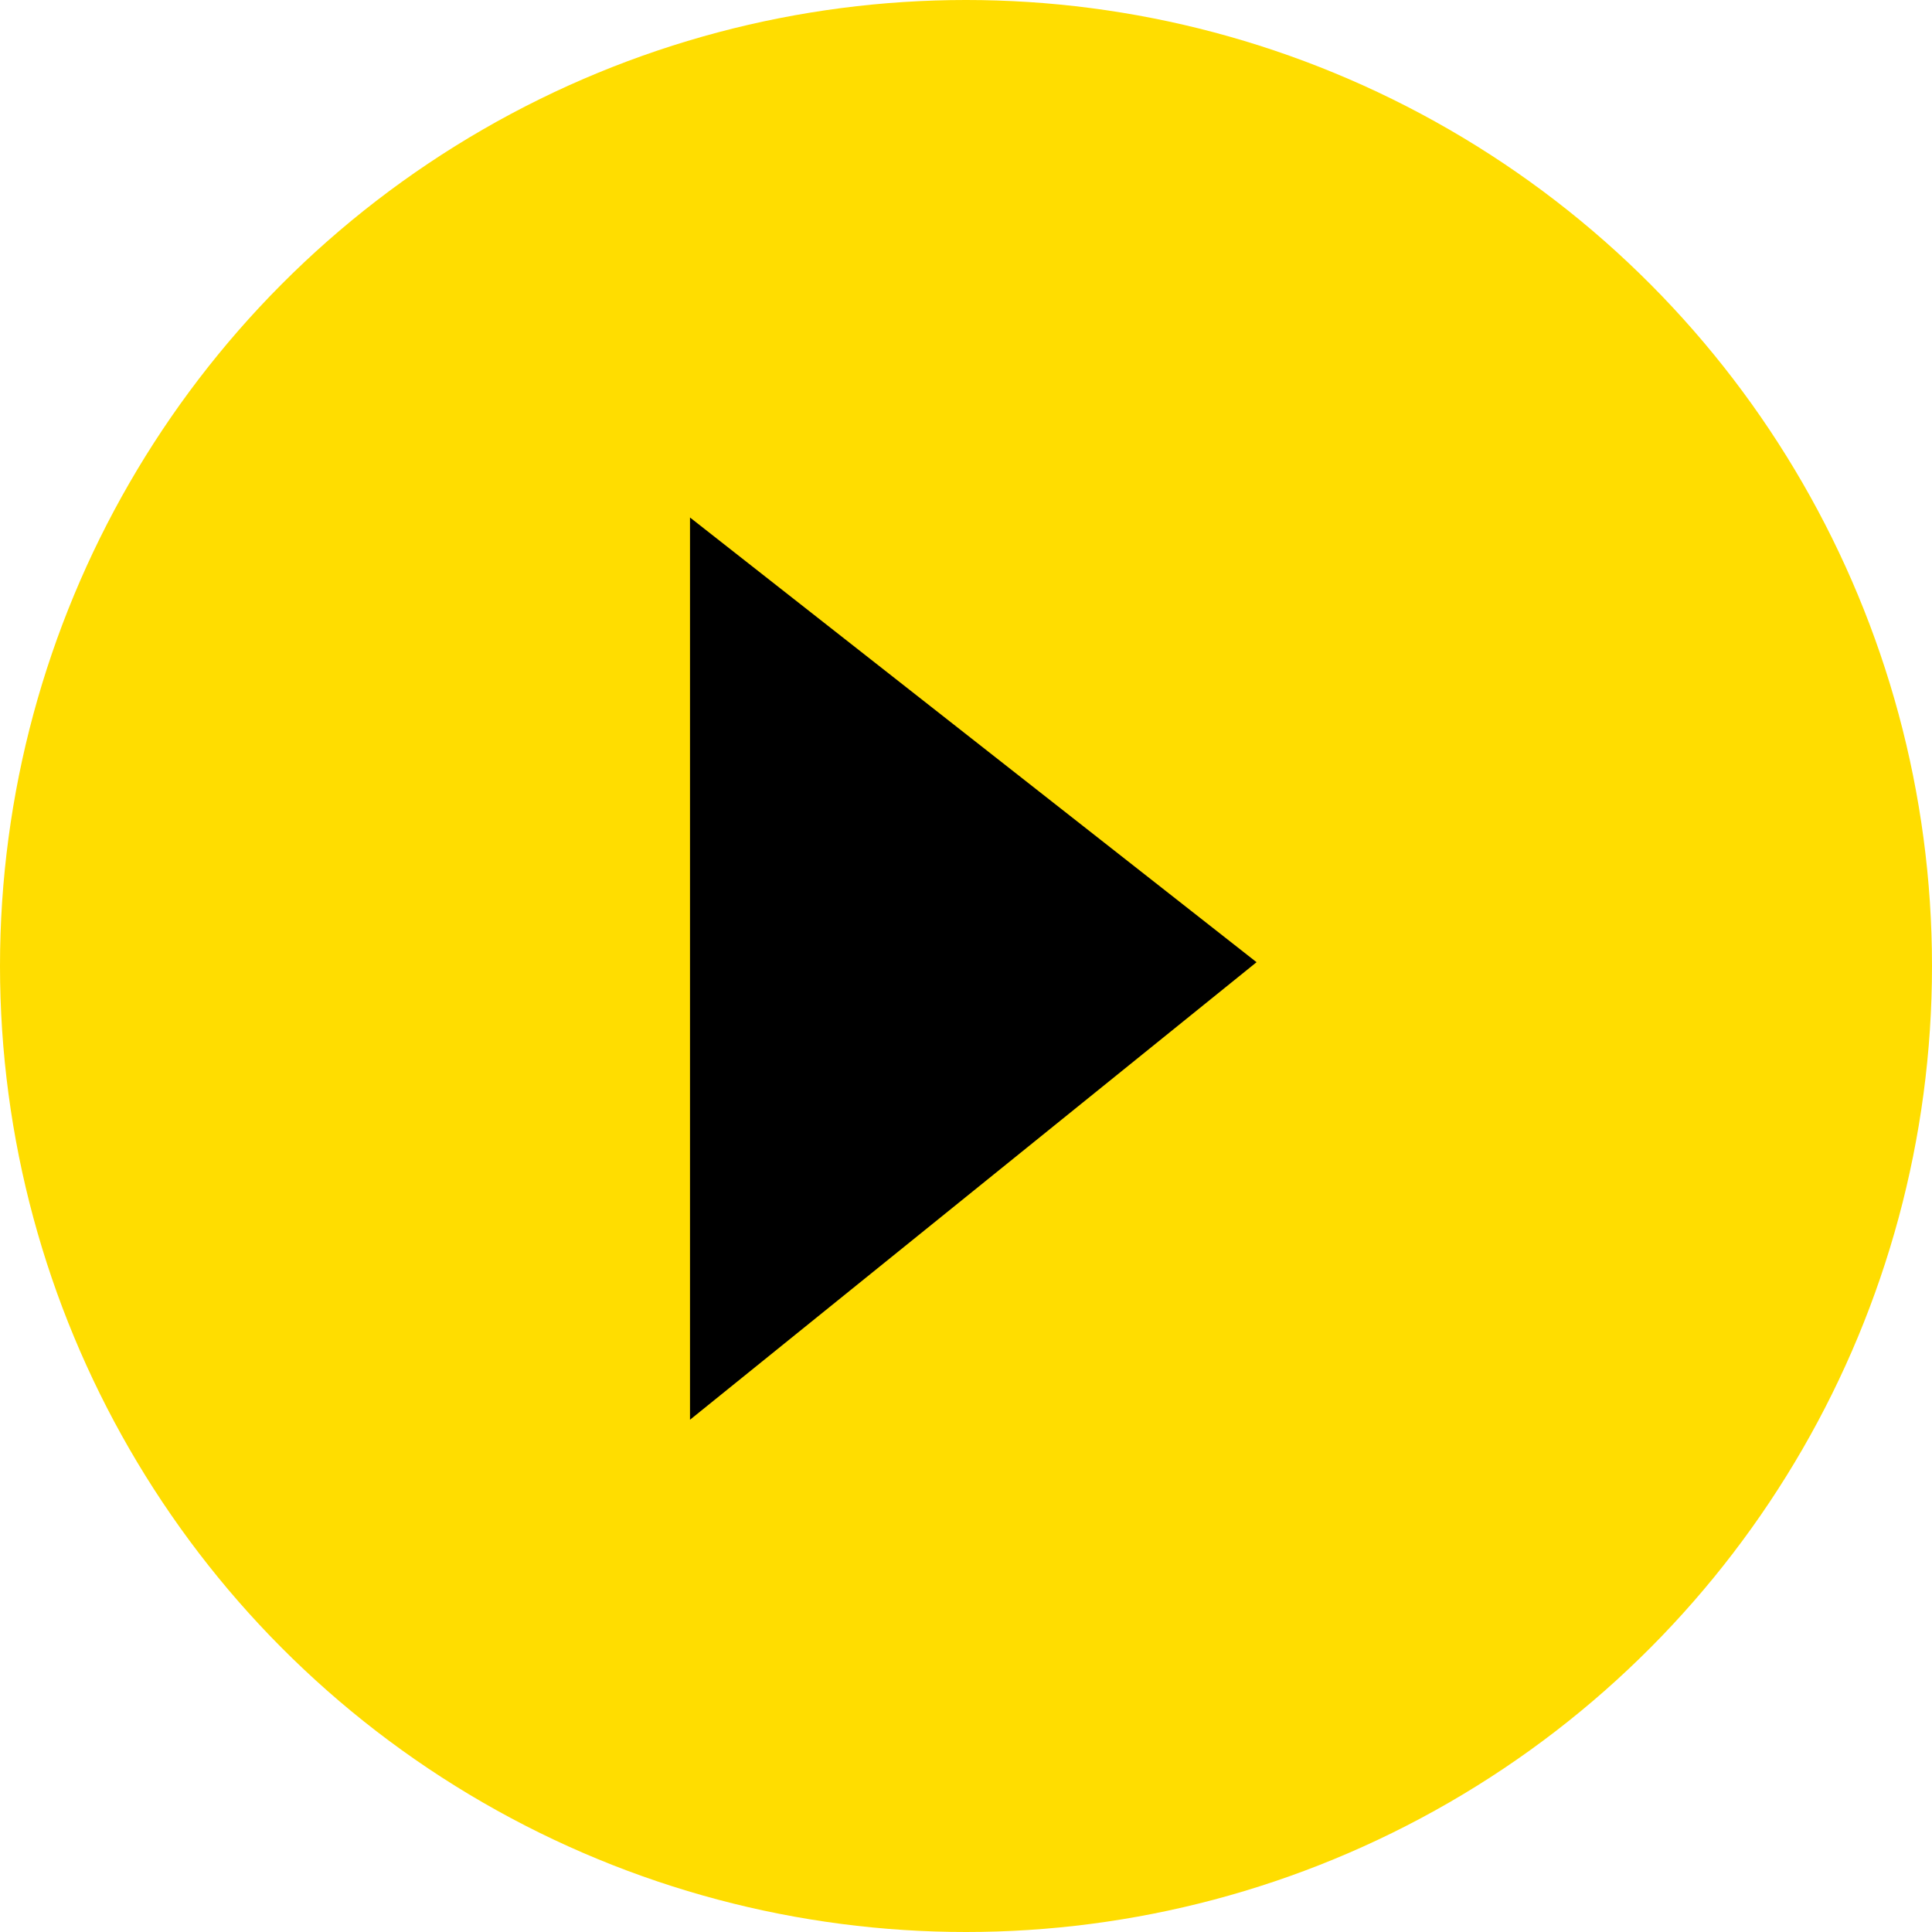
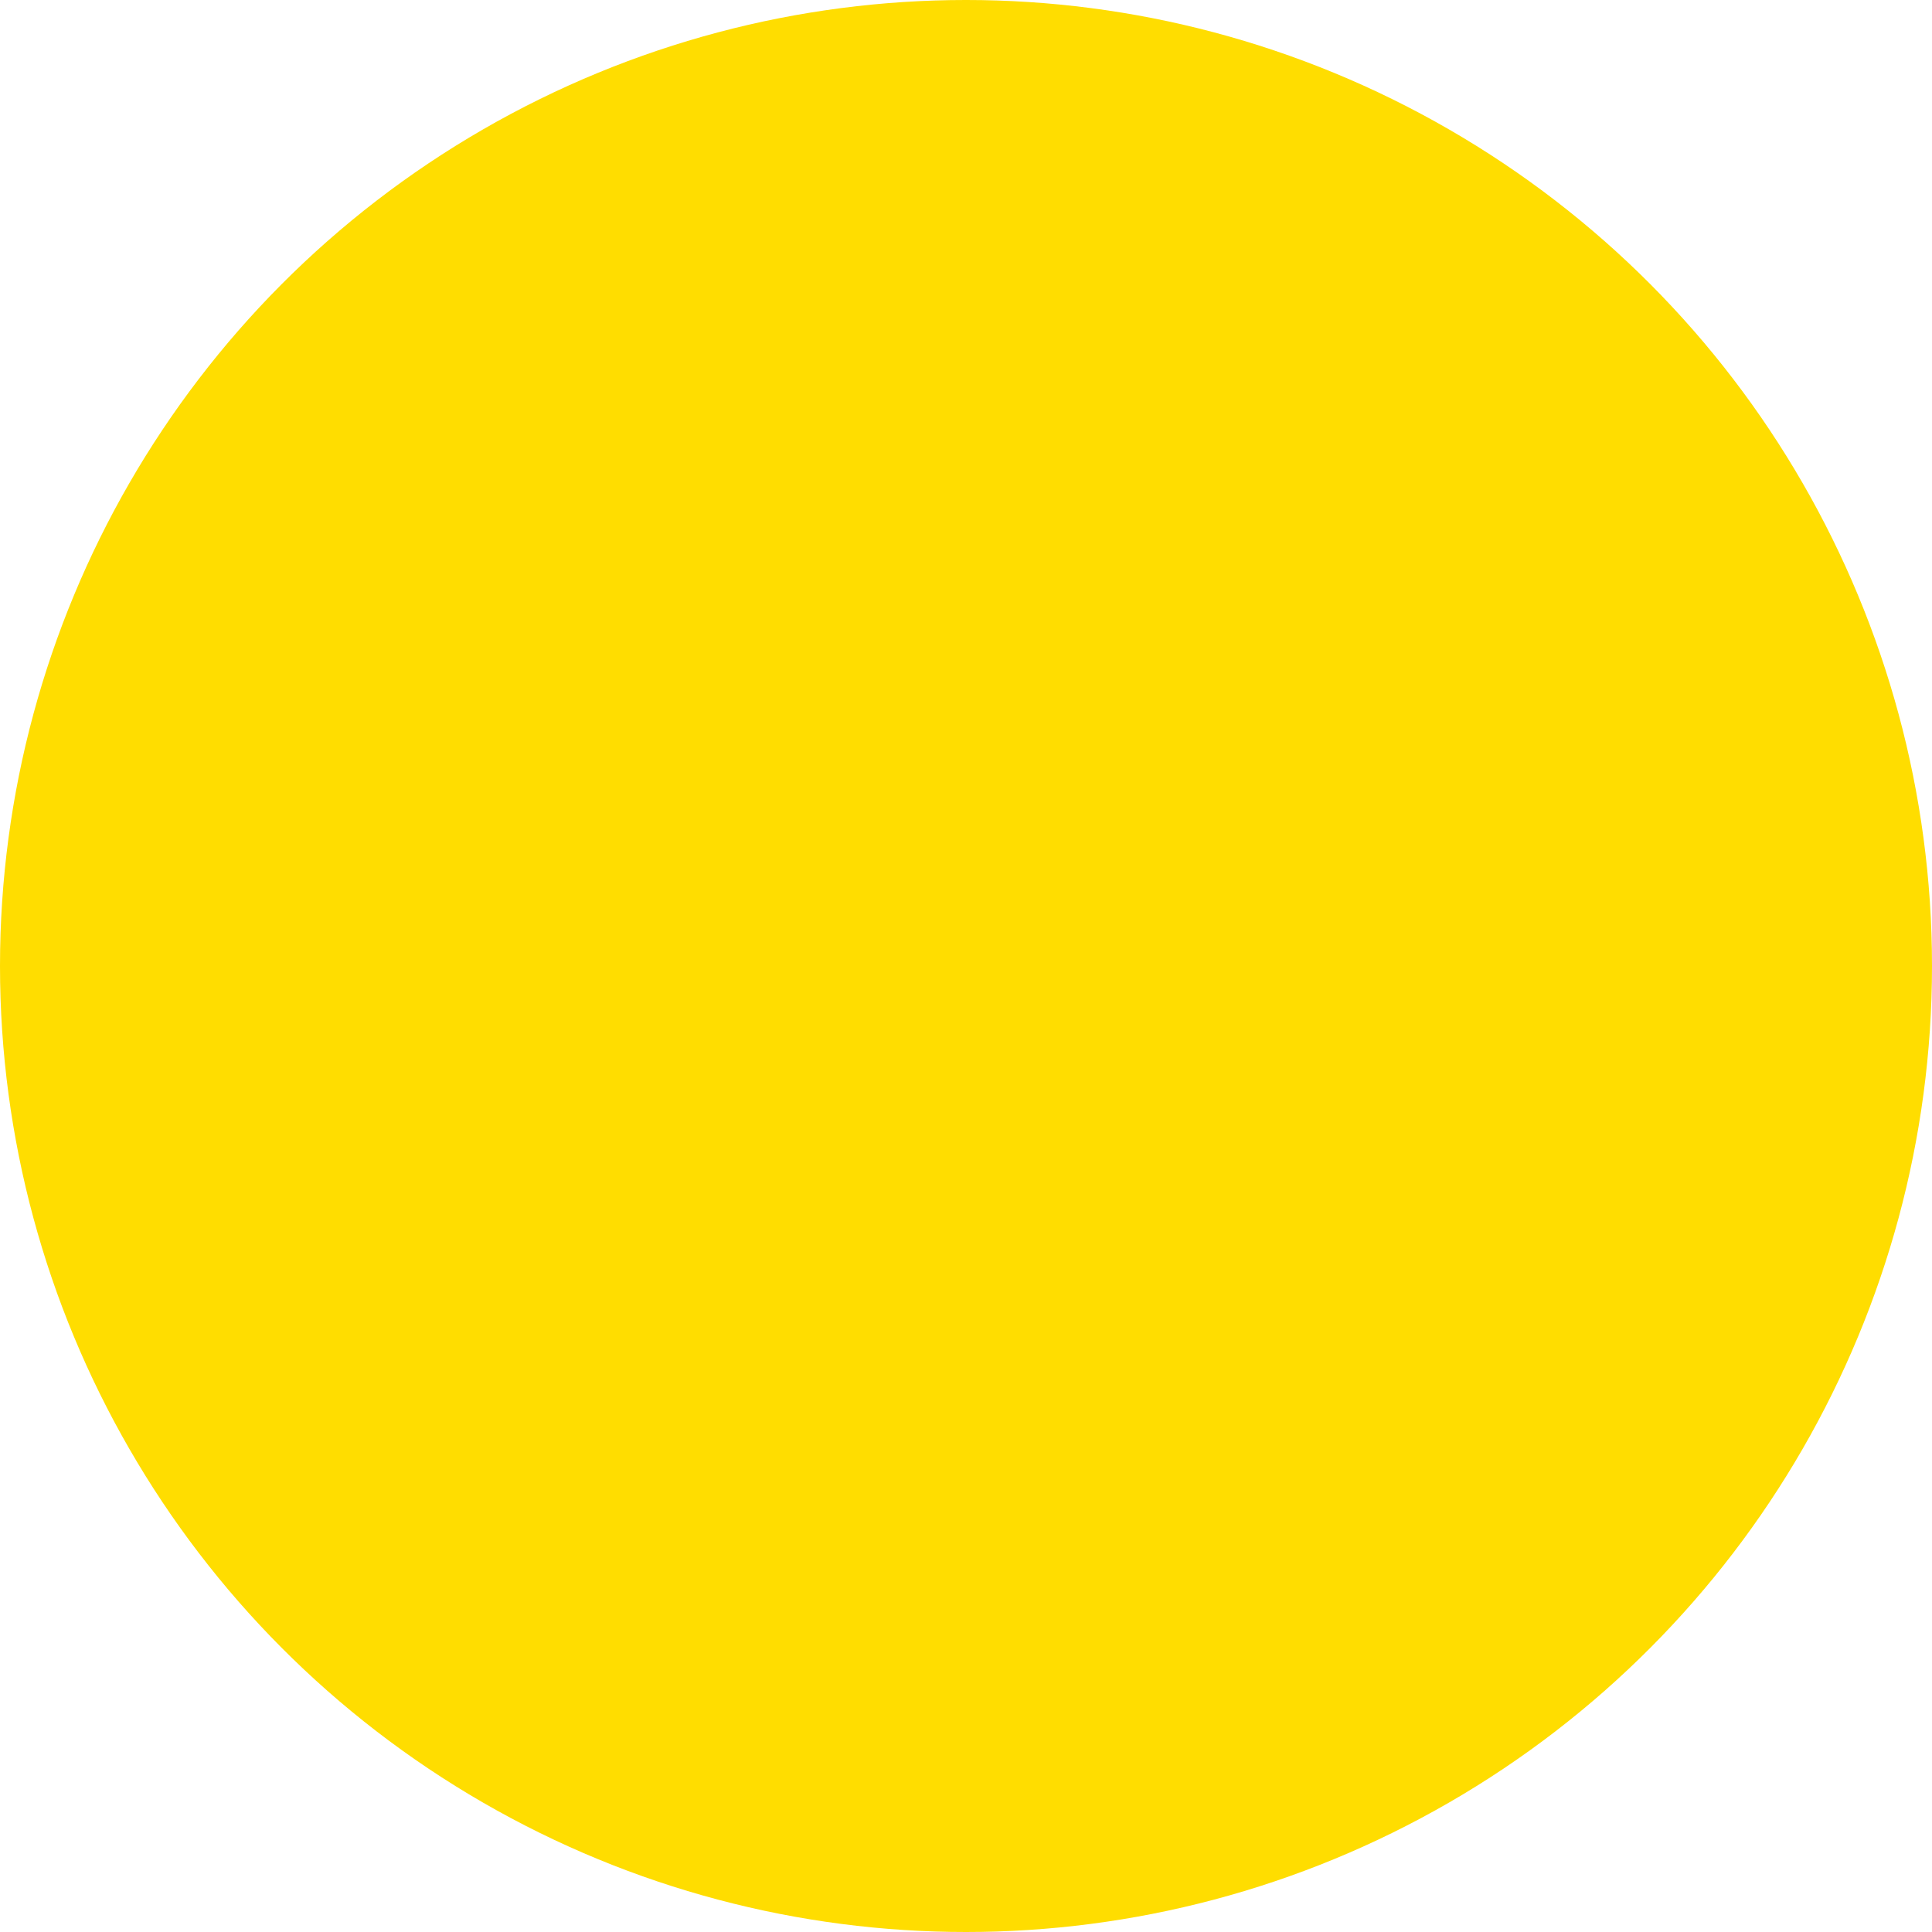
<svg xmlns="http://www.w3.org/2000/svg" width="56" height="56" viewBox="0 0 56 56">
  <g id="Group_1697" data-name="Group 1697" transform="translate(-5657 8978)">
    <circle id="Ellipse_26" data-name="Ellipse 26" cx="28" cy="28" r="28" transform="translate(5657 -8978)" fill="#fd0" />
-     <path id="Path_421" data-name="Path 421" d="M1226,1122.576l16.422-13.262L1226,1096.424Z" transform="translate(4451 -10059.424)" />
  </g>
</svg>